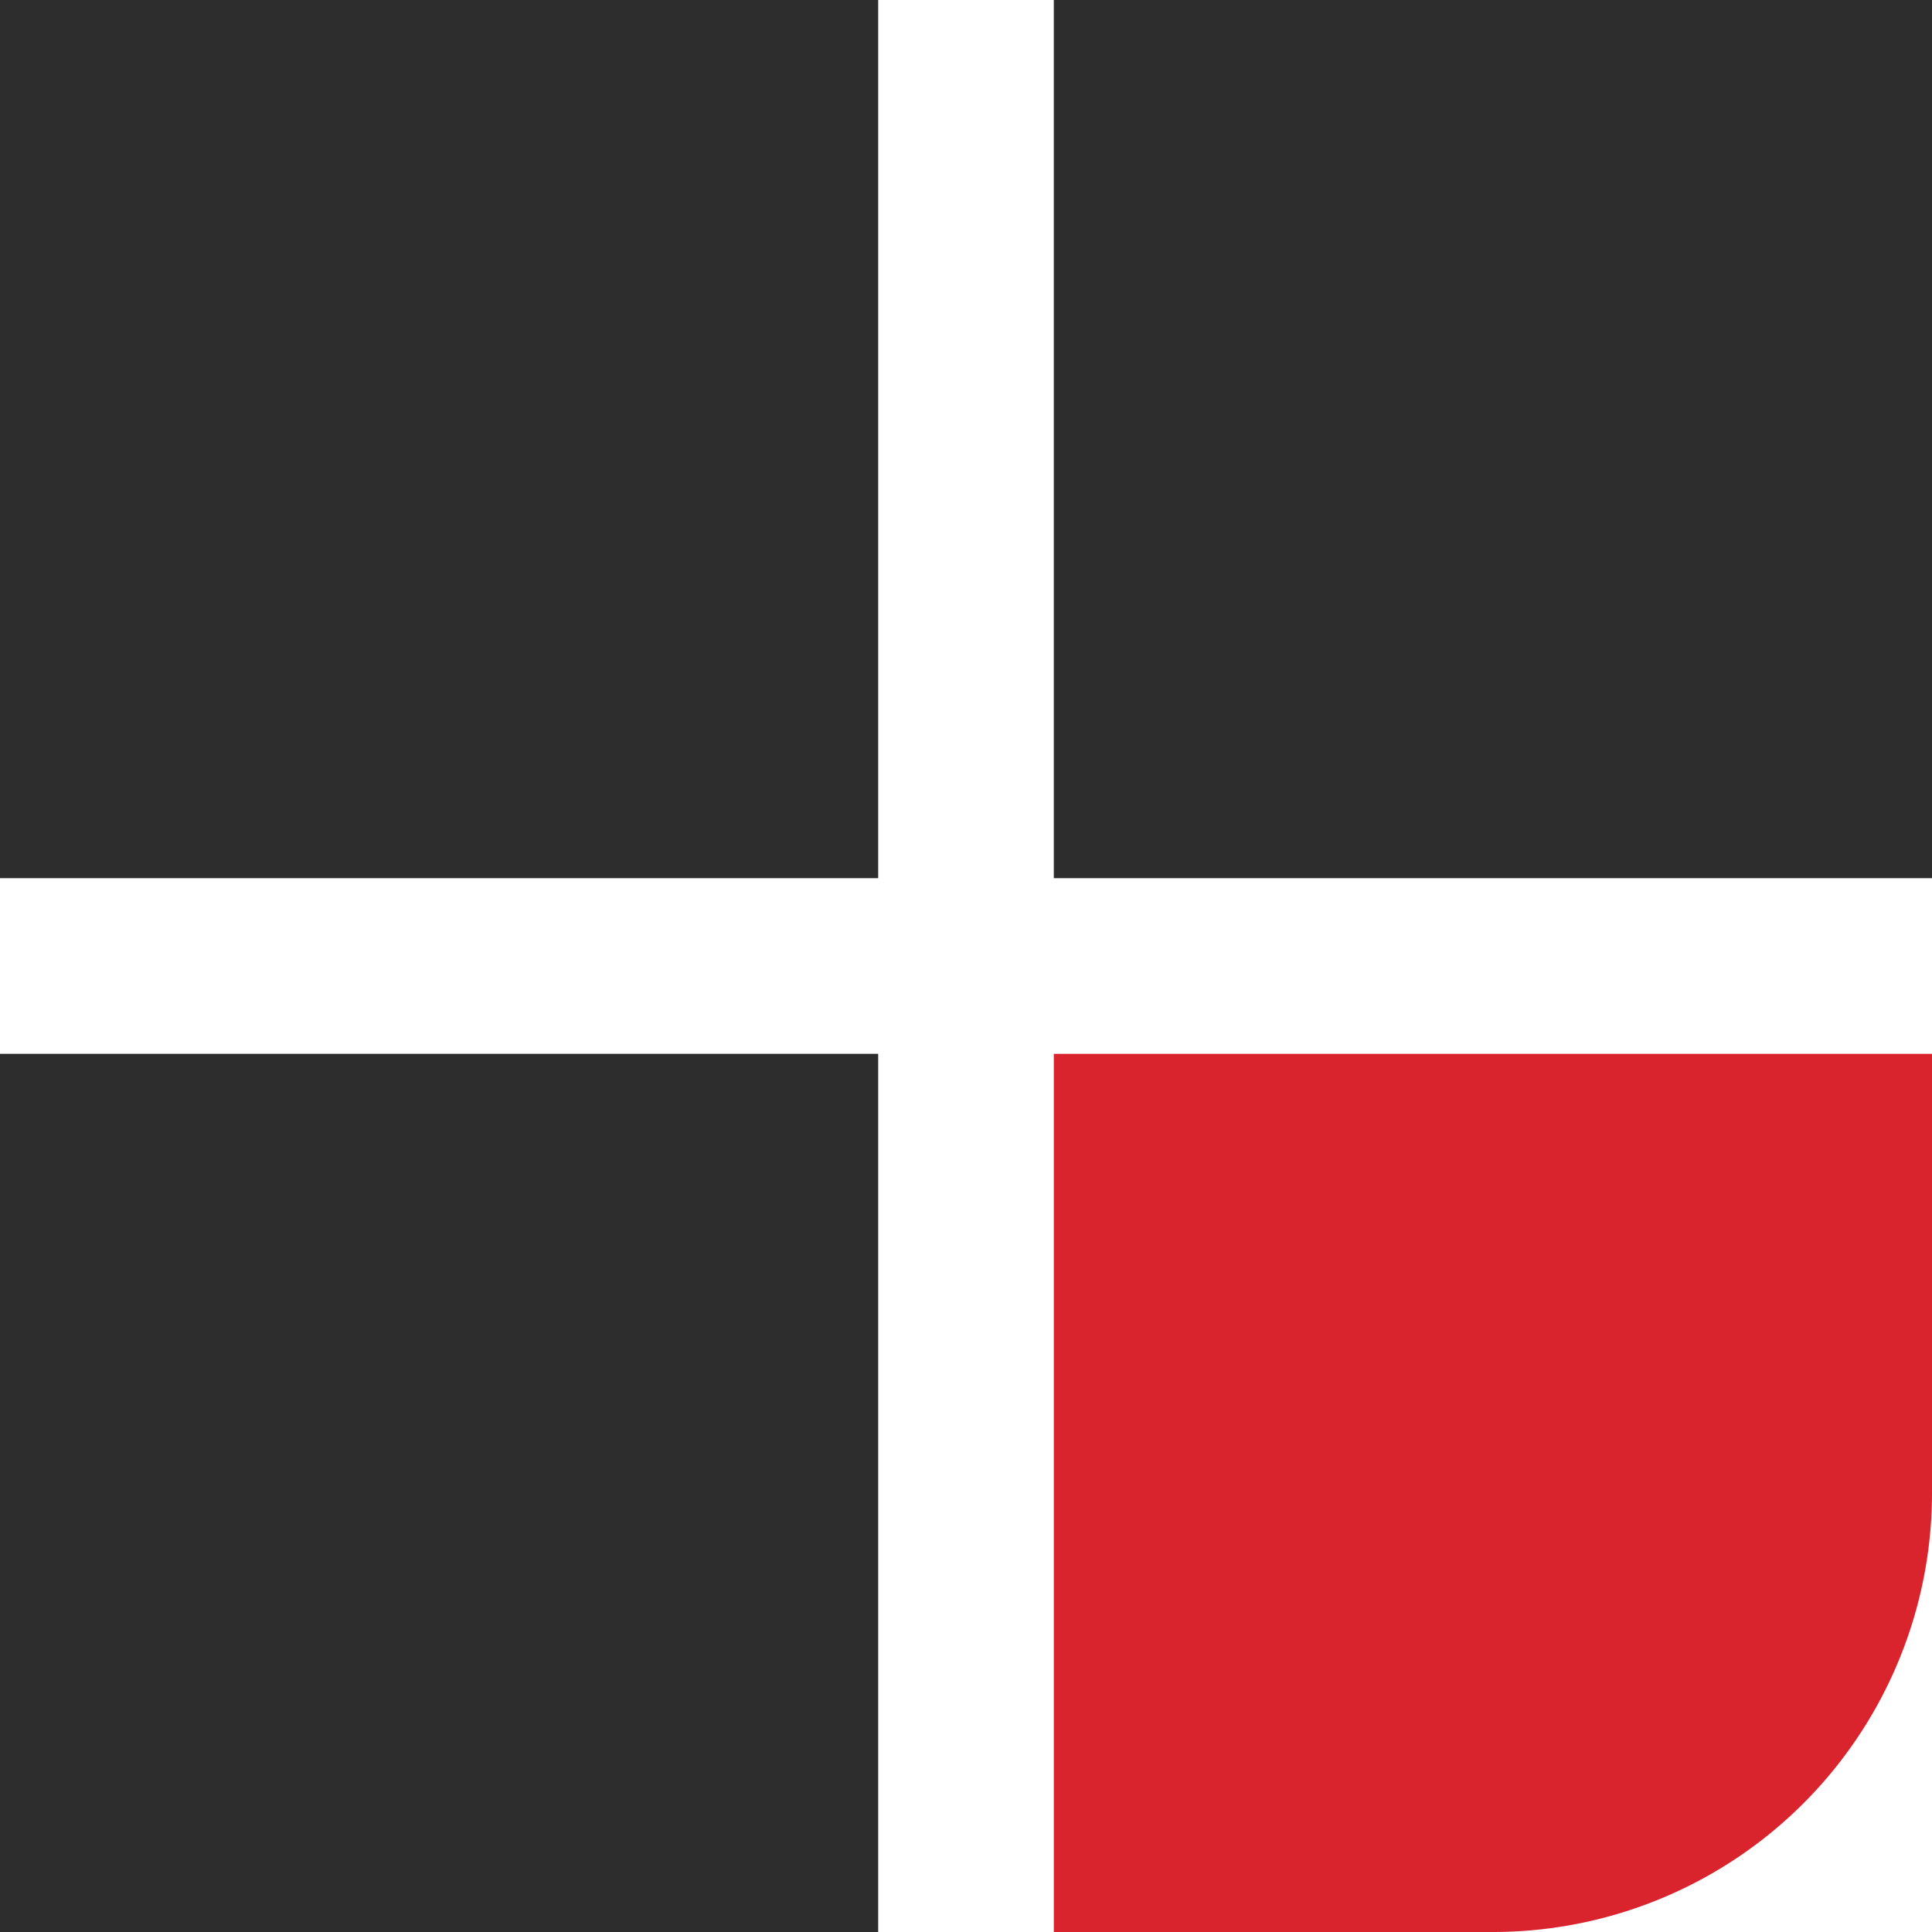
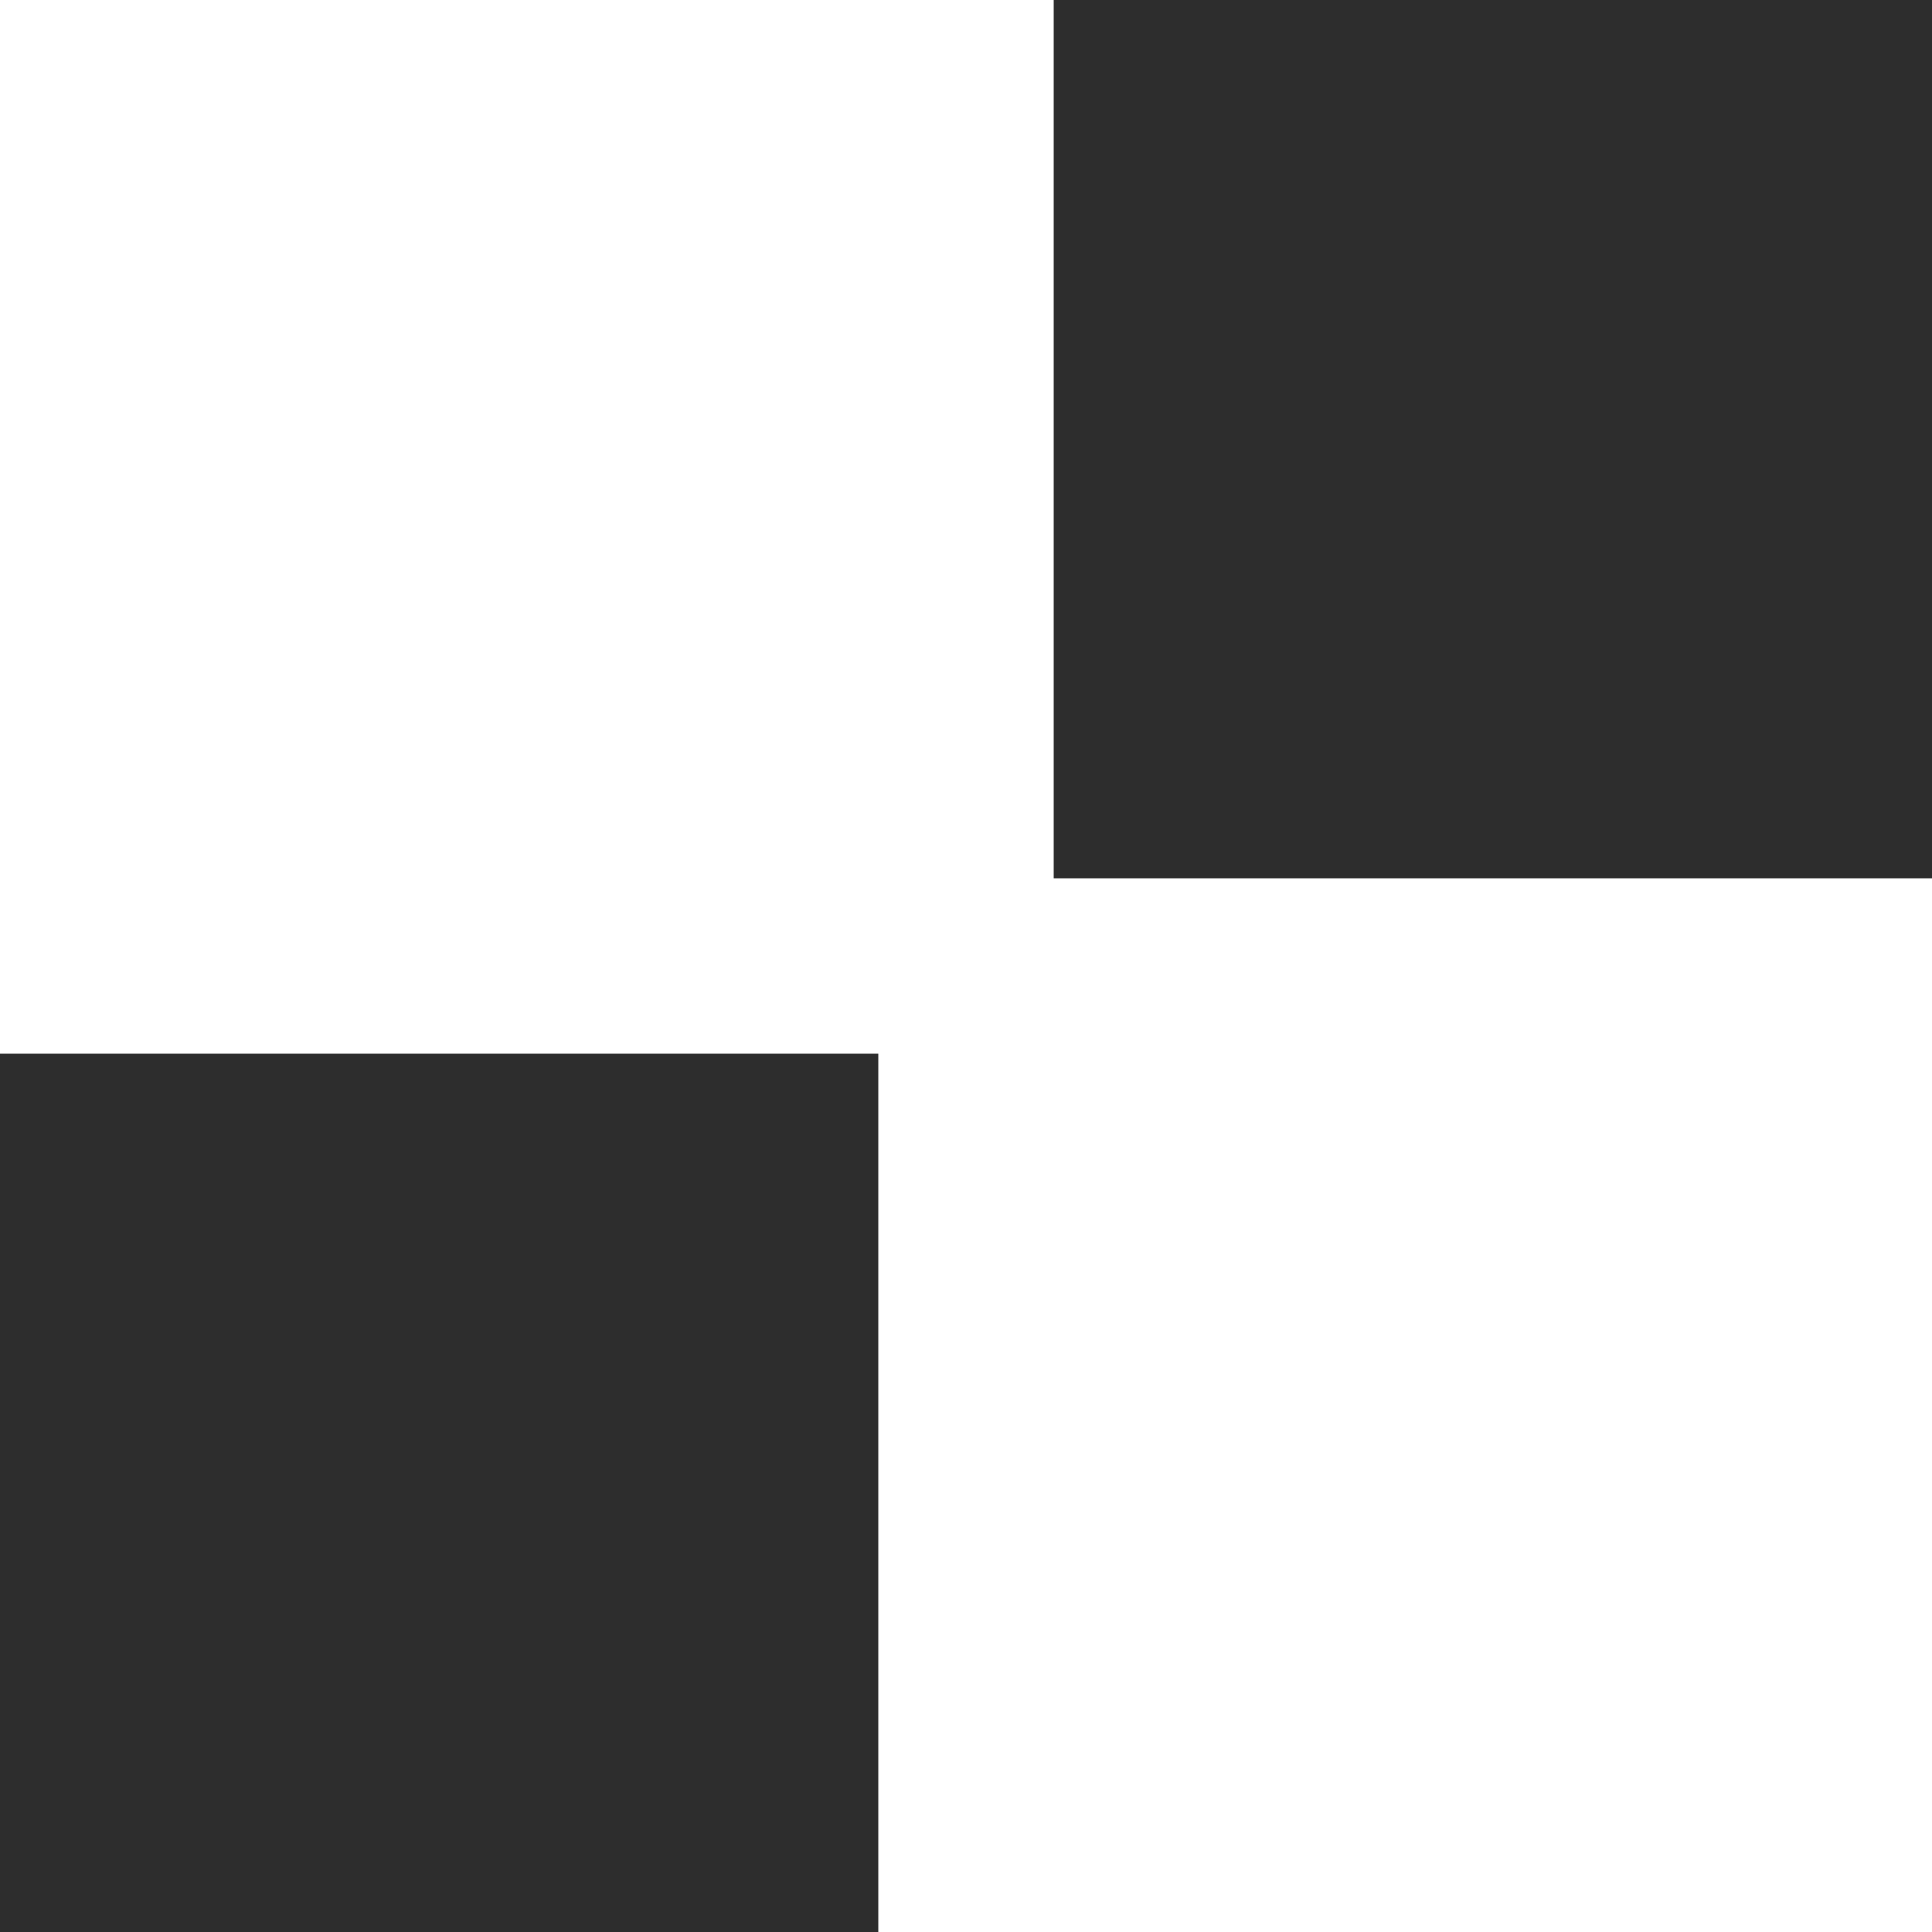
<svg xmlns="http://www.w3.org/2000/svg" width="22" height="22" viewBox="0 0 22 22">
  <defs>
    <style>.a{fill:#2d2d2d;}.b{fill:#d9232d;}</style>
  </defs>
-   <rect class="a" width="10" height="10" />
  <g transform="translate(12.1)">
    <rect class="a" width="10" height="10" transform="translate(-0.1)" />
  </g>
  <g transform="translate(0 12.1)">
    <rect class="a" width="10" height="10" transform="translate(0 -0.1)" />
  </g>
  <g transform="translate(12.1 12.1)">
-     <path class="b" d="M0,0H10a0,0,0,0,1,0,0V5a5,5,0,0,1-5,5H0a0,0,0,0,1,0,0V0A0,0,0,0,1,0,0Z" transform="translate(-0.1 -0.1)" />
-   </g>
+     </g>
</svg>